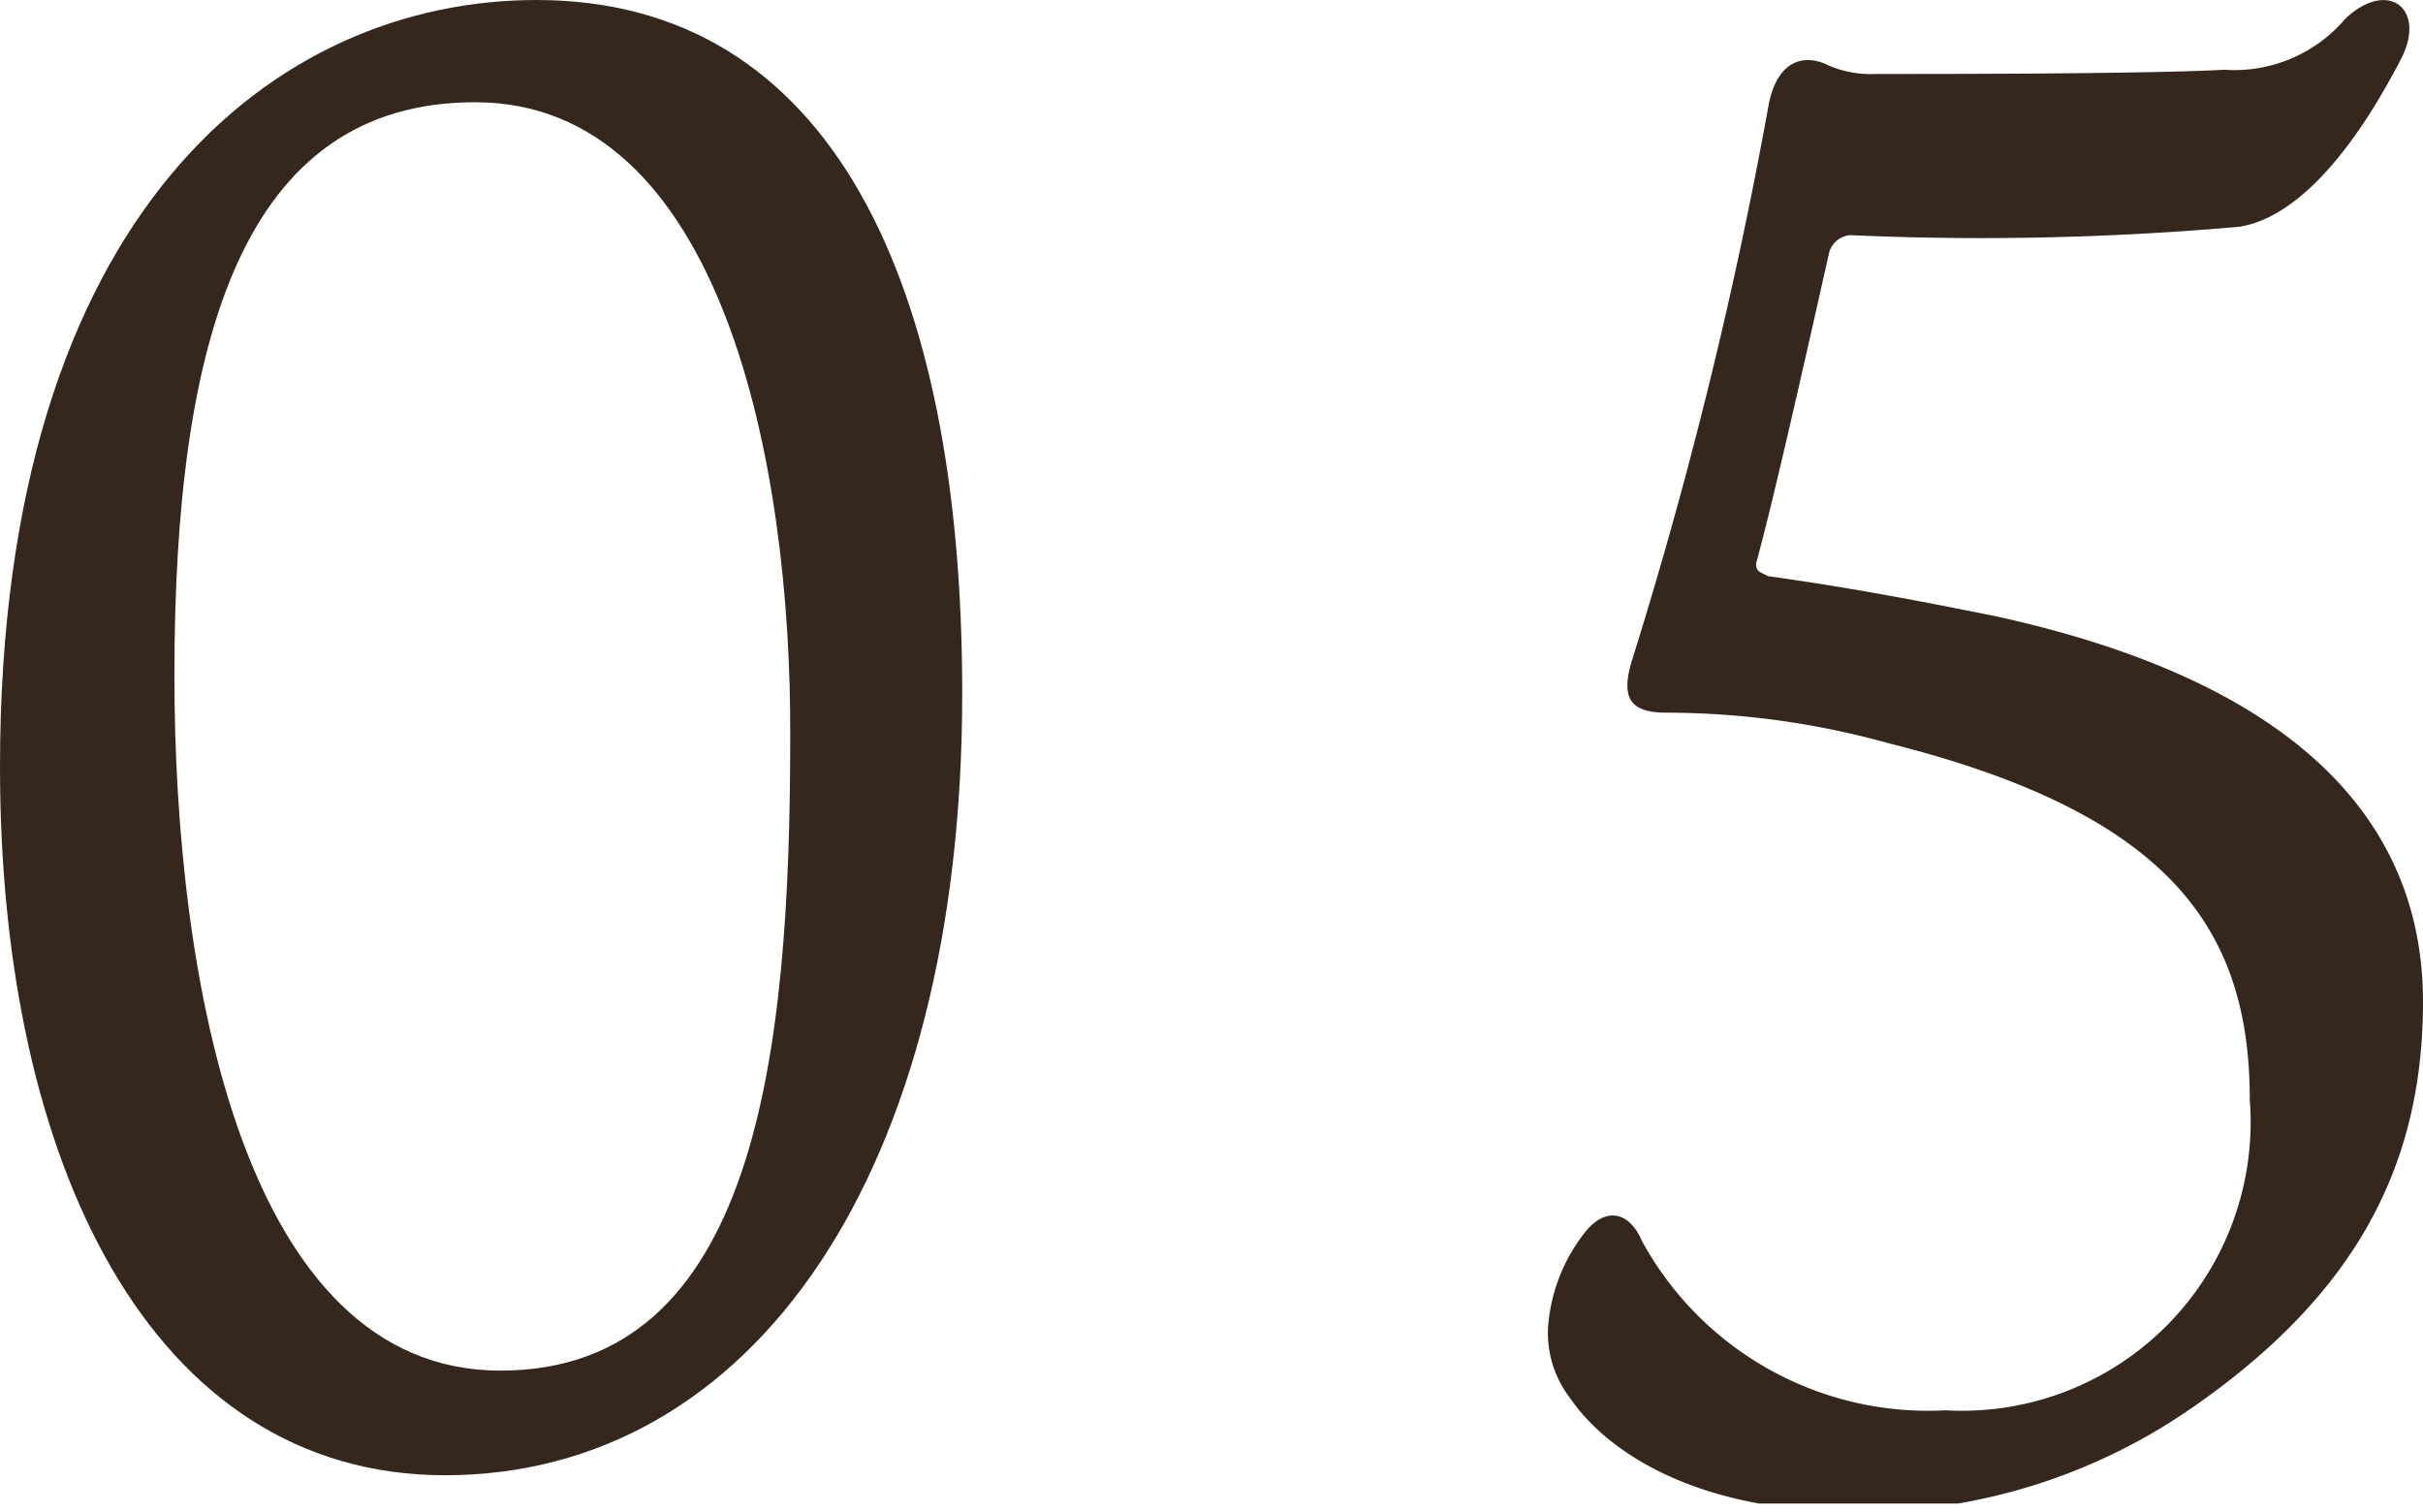
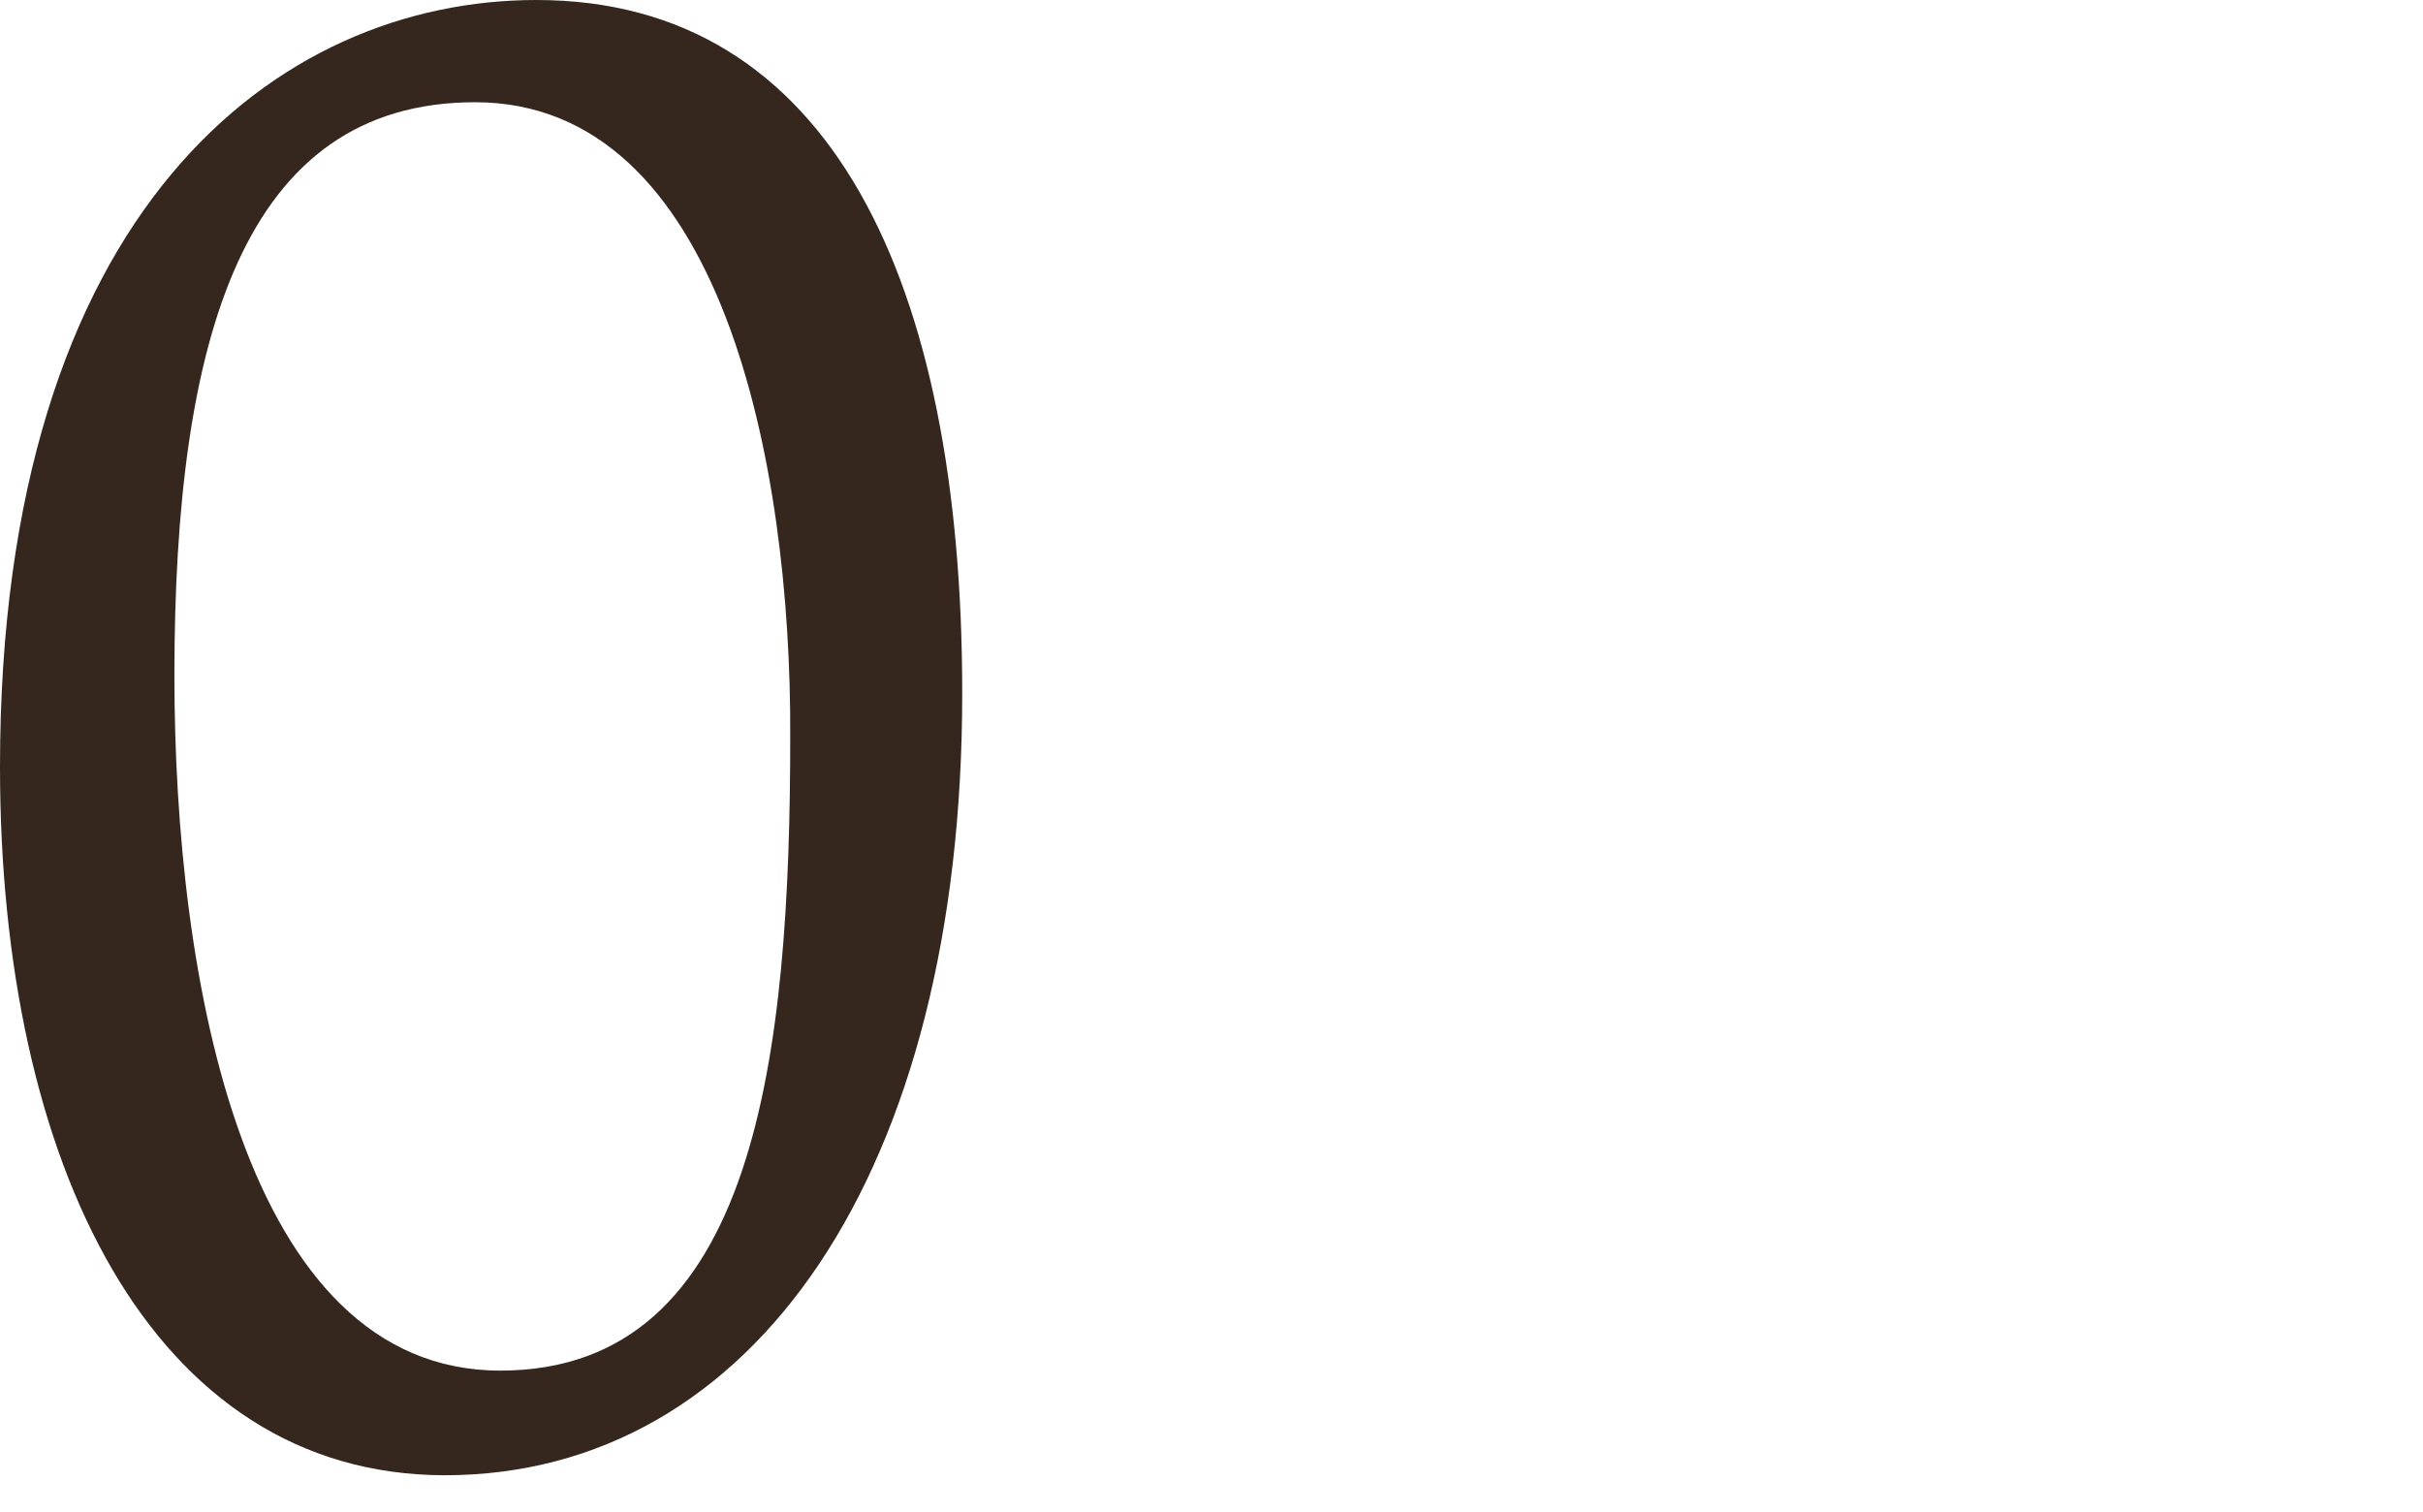
<svg xmlns="http://www.w3.org/2000/svg" viewBox="0 0 40.29 25.14">
  <defs>
    <style>.cls-1{fill:none;}.cls-2{clip-path:url(#clip-path);}.cls-3{fill:#35271d;}</style>
    <clipPath id="clip-path" transform="translate(0 0)">
      <rect class="cls-1" width="41" height="25" />
    </clipPath>
  </defs>
  <title>tit_index03_05</title>
  <g id="レイヤー_2" data-name="レイヤー 2">
    <g id="レイヤー_1-2" data-name="レイヤー 1">
      <g class="cls-2">
        <path class="cls-3" d="M16,11.53c0,7.94-3.46,13-8.61,13C2.51,24.52,0,19.33,0,12.75,0,3.49,4.61,0,8.92,0,13.81,0,16,4.68,16,11.53ZM7.9,1.7c-3.86,0-5,3.93-5,9.53,0,5.05,1.15,11.56,5.42,11.56s4.82-5.29,4.82-10.55C13.16,7.7,12,1.7,7.9,1.7Z" transform="translate(0 0)" />
-         <path class="cls-3" d="M26.11,23.25a1.78,1.78,0,0,1-.37-1.16,2.88,2.88,0,0,1,.64-1.63c.34-.4.72-.3.92.17a5.42,5.42,0,0,0,5.05,2.82,4.8,4.8,0,0,0,5.06-5.16c0-2.81-1.29-4.75-6-5.93a13.84,13.84,0,0,0-3.7-.51c-.57,0-.78-.21-.57-.88a76.41,76.41,0,0,0,2.27-9.23c.13-.68.54-.88,1-.65a1.78,1.78,0,0,0,.78.14c1.19,0,4.48,0,5.8-.07A2.42,2.42,0,0,0,39,.31c.71-.67,1.36-.16.92.68-1.29,2.48-2.34,2.72-2.68,2.78a48.85,48.85,0,0,1-6.48.14.4.4,0,0,0-.34.27c-.3,1.33-.92,4.11-1.22,5.19,0,.14.07.14.2.21,1.43.2,2.61.43,3.8.67,4.78,1.05,7.09,3.26,7.09,6.41,0,2.72-1.12,4.85-3.8,6.72a9.7,9.7,0,0,1-5.59,1.76C28,25.14,26.62,24,26.11,23.25Z" transform="translate(0 0)" />
      </g>
    </g>
  </g>
</svg>